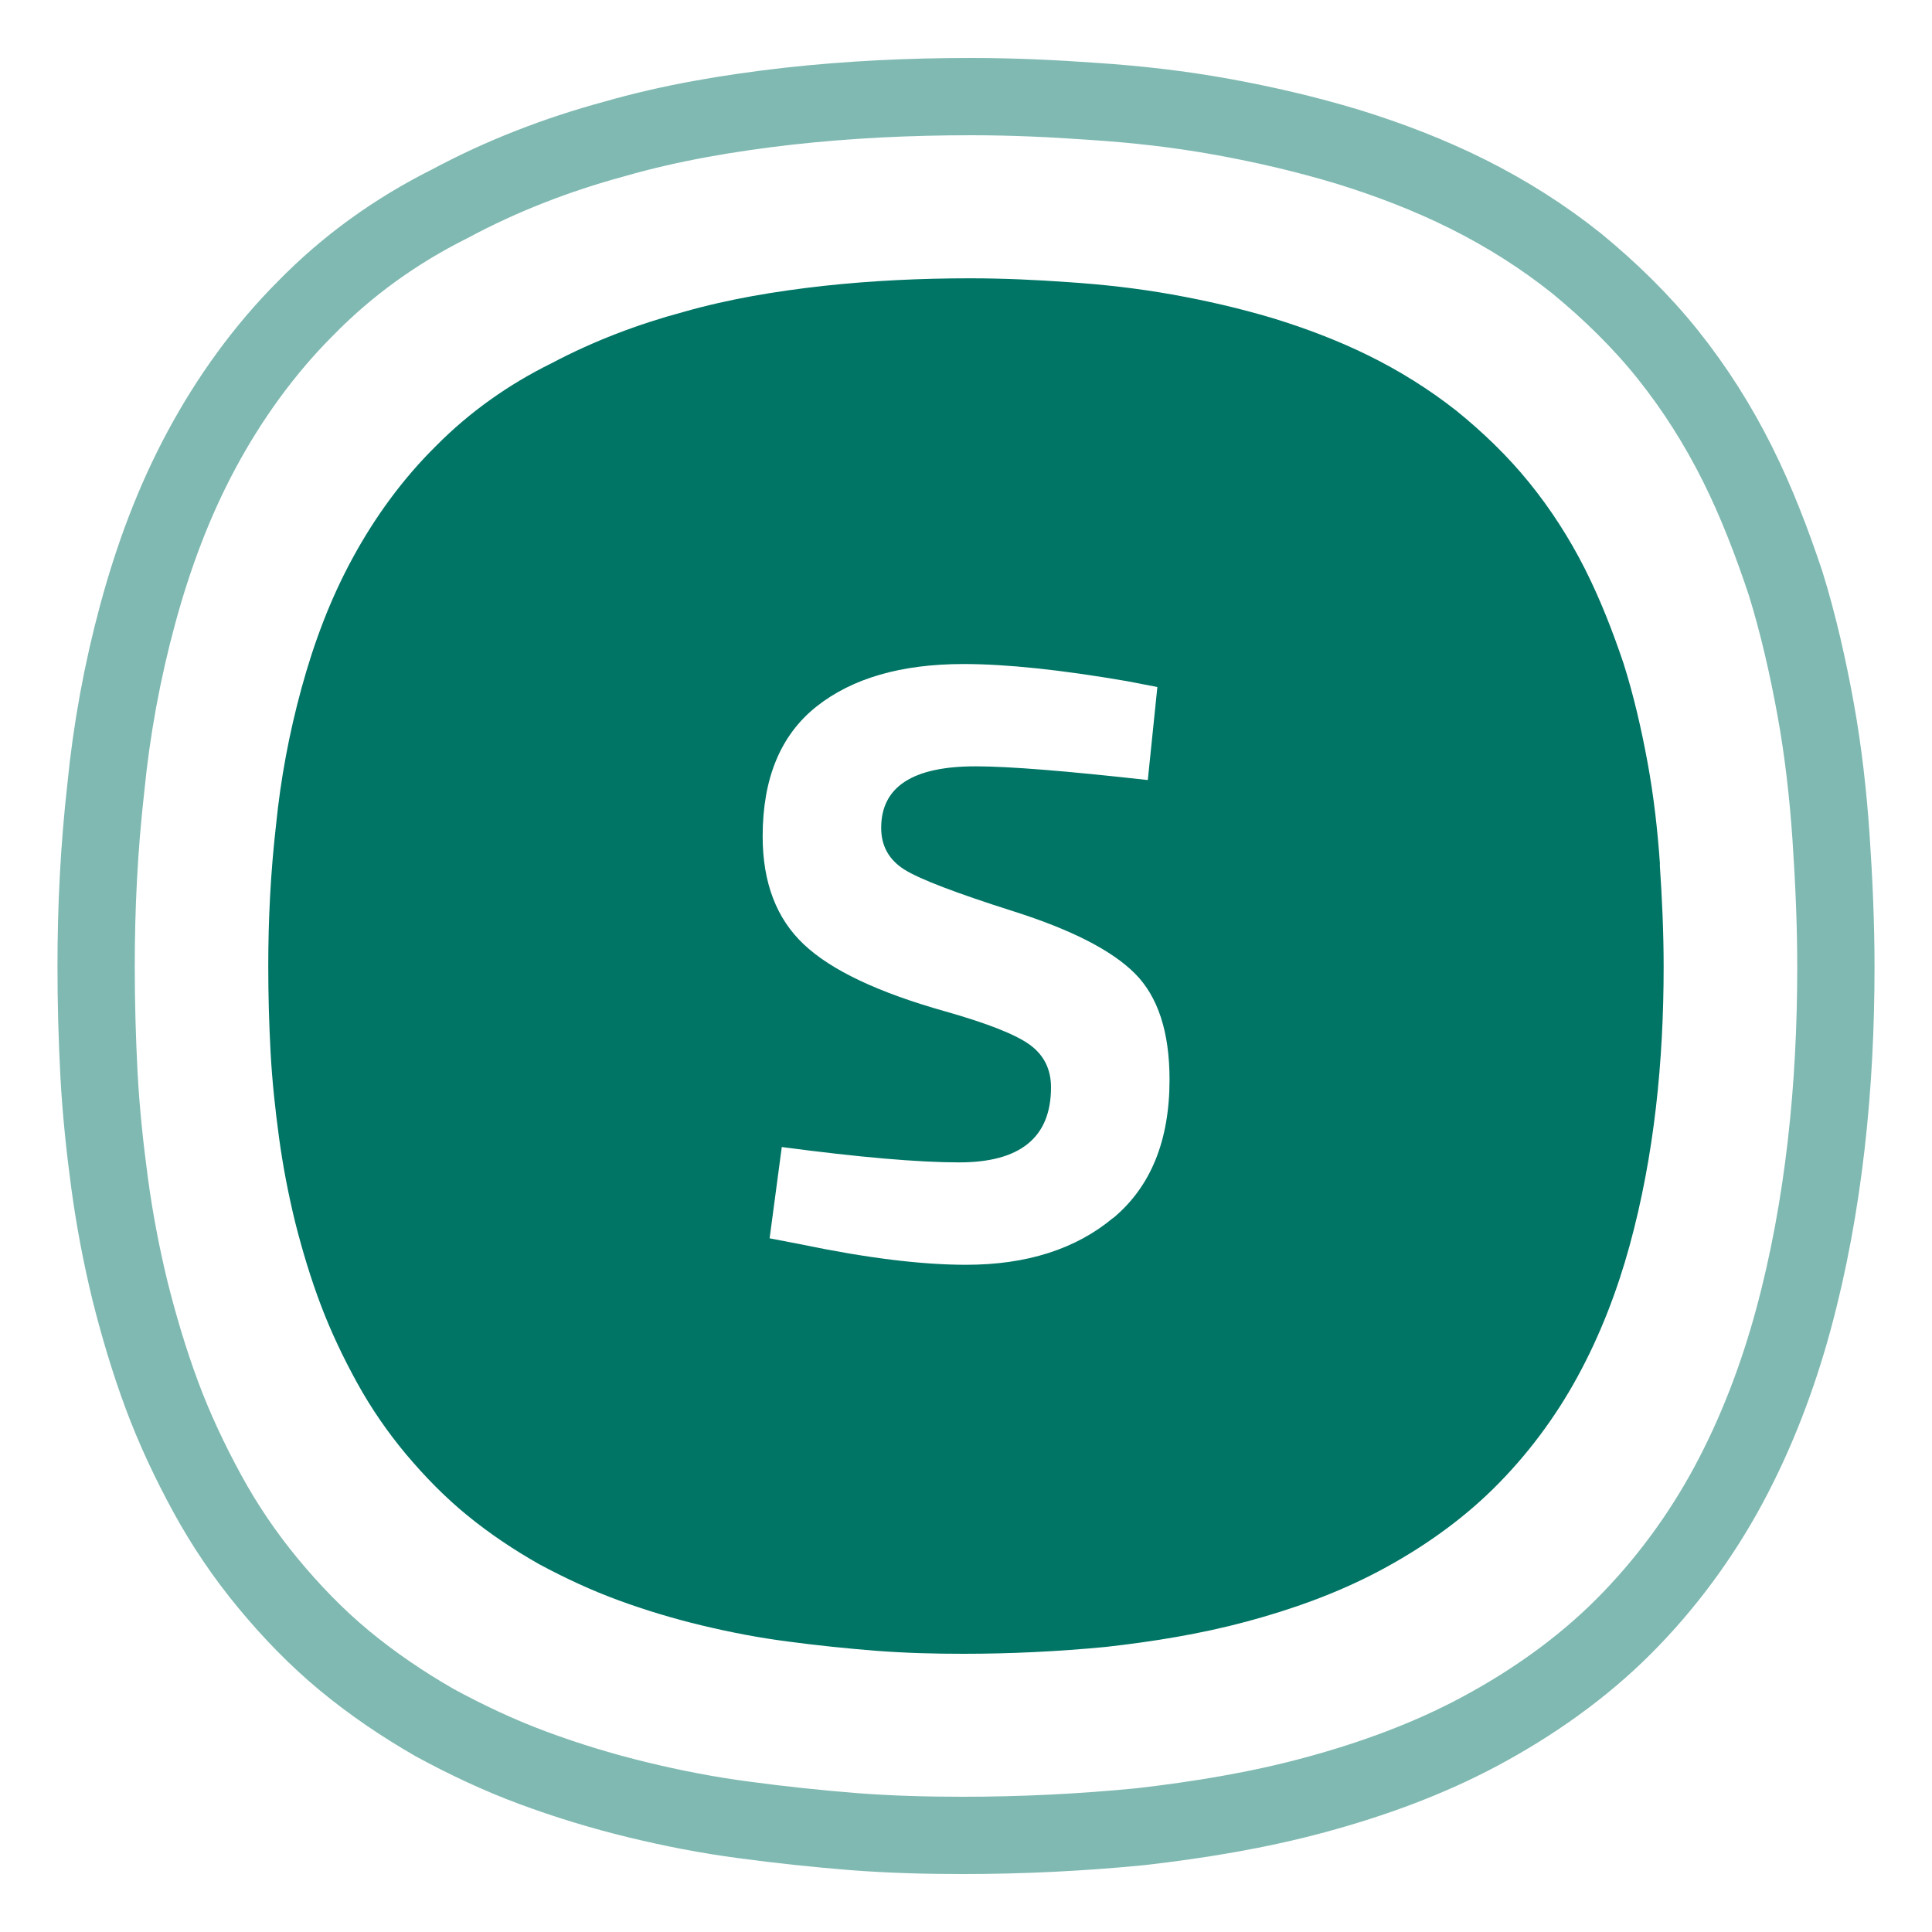
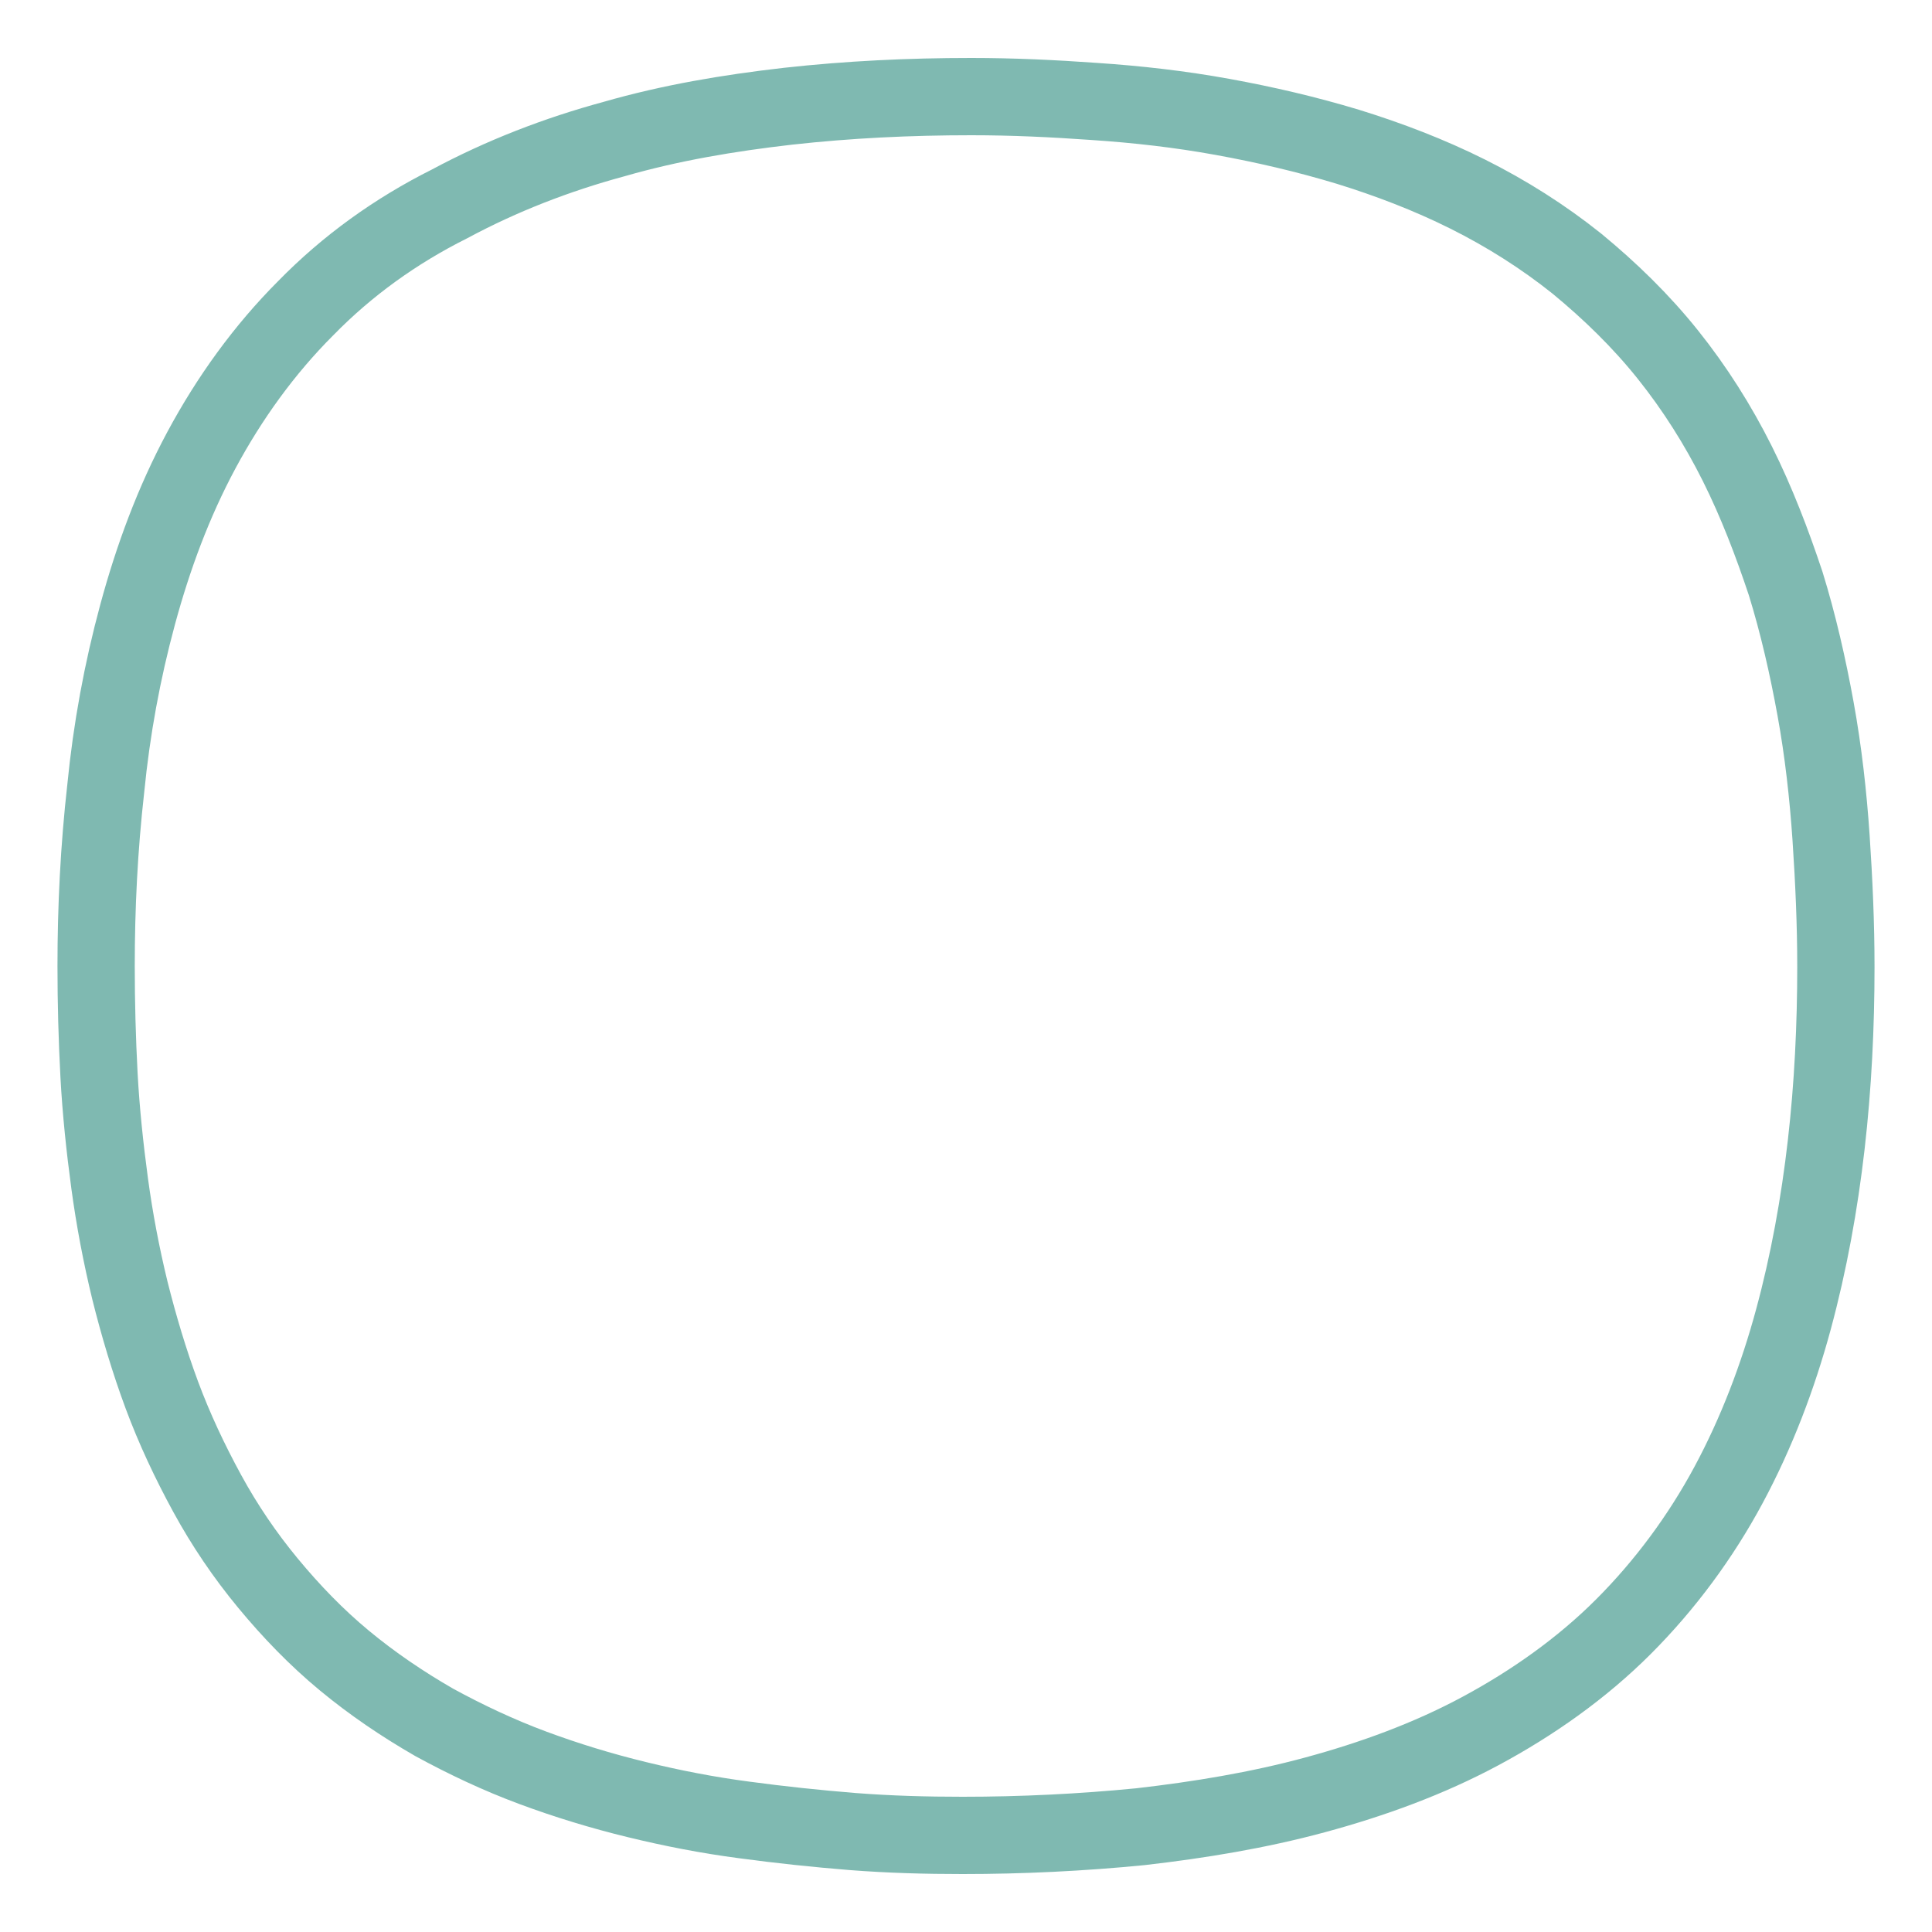
<svg xmlns="http://www.w3.org/2000/svg" id="Vrstva_1" data-name="Vrstva 1" viewBox="0 0 200 200">
  <defs>
    <style>
      .cls-1 {
        fill: #007565;
      }

      .cls-2 {
        fill: none;
        opacity: .5;
        stroke: #007565;
        stroke-miterlimit: 10;
        stroke-width: 8px;
      }
    </style>
  </defs>
-   <path class="cls-1" d="M171.84,89.48c-.24-3.48-.64-7.04-1.28-10.52-.64-3.48-1.44-6.96-2.49-10.28-1.12-3.32-2.41-6.64-4.01-9.81-1.6-3.16-3.53-6.17-5.78-8.94-2.25-2.77-4.81-5.22-7.54-7.43-2.81-2.21-5.86-4.11-9.06-5.69-3.21-1.58-6.58-2.85-9.95-3.88-3.45-1.03-6.9-1.82-10.43-2.45-3.53-.63-7.06-1.03-10.67-1.27-3.37-.24-6.74-.4-10.19-.4-5.13,0-10.19,.24-15.24,.79-4.89,.55-9.71,1.34-14.44,2.69-4.73,1.27-9.31,3.01-13.64,5.3-4.49,2.21-8.5,5.06-11.95,8.54-3.45,3.4-6.34,7.36-8.66,11.63-2.33,4.27-4.01,8.78-5.29,13.45-1.28,4.67-2.17,9.41-2.65,14.24-.56,4.9-.8,9.73-.8,14.55,0,3.01,.08,5.93,.24,8.94,.16,2.93,.48,5.93,.88,8.86,.4,2.93,.96,5.85,1.68,8.78,.72,2.85,1.6,5.77,2.65,8.54s2.33,5.46,3.77,8.07c1.44,2.61,3.13,5.06,5.05,7.36,1.93,2.29,4.01,4.43,6.34,6.33,2.33,1.9,4.81,3.56,7.46,5.06,2.65,1.42,5.37,2.69,8.18,3.72,2.81,1.03,5.7,1.9,8.66,2.61,2.97,.71,5.86,1.27,8.9,1.66,2.97,.4,6.02,.71,8.98,.95,3.13,.24,6.1,.32,9.15,.32,4.89,0,9.87-.24,14.76-.71,4.89-.55,9.79-1.34,14.52-2.61s9.39-2.93,13.72-5.22c4.33-2.29,8.42-5.14,11.87-8.54,3.45-3.4,6.42-7.36,8.74-11.63,2.33-4.27,4.09-8.86,5.37-13.52,1.28-4.67,2.17-9.49,2.73-14.32,.56-4.82,.8-9.73,.8-14.55,0-3.56-.16-7.04-.4-10.6Zm-56.6,36.59c-3.88,3.24-8.96,4.86-15.23,4.86-4.66,0-10.36-.71-17.11-2.12l-3.23-.62,1.26-9.45c8.01,1.06,14.13,1.59,18.37,1.59,6.33,0,9.5-2.59,9.5-7.77,0-1.88-.74-3.35-2.2-4.41-1.46-1.06-4.37-2.21-8.74-3.45-6.93-1.95-11.82-4.26-14.65-6.94-2.84-2.67-4.26-6.41-4.26-11.18,0-6,1.85-10.48,5.56-13.43,3.7-2.94,8.78-4.41,15.23-4.41,4.42,0,10.04,.59,16.85,1.76l3.22,.62-.99,9.63c-8.42-.94-14.37-1.42-17.83-1.42-6.51,0-9.77,2.12-9.77,6.37,0,1.88,.81,3.32,2.42,4.33,1.61,1,5.39,2.44,11.34,4.33,5.94,1.89,10.11,4.02,12.5,6.41,2.39,2.39,3.59,6.05,3.59,11,0,6.3-1.94,11.07-5.82,14.31Z" />
  <path class="cls-2" d="M190.05,100.1c0,6.1-.3,12.3-1,18.4-.7,6.1-1.8,12.2-3.4,18.1-1.6,5.9-3.8,11.7-6.7,17.1-2.9,5.4-6.6,10.4-10.9,14.7-4.3,4.3-9.4,7.9-14.8,10.8-5.4,2.9-11.2,5-17.1,6.6-5.9,1.6-12,2.6-18.1,3.3-6.1,.6-12.3,.9-18.4,.9-3.8,0-7.5-.1-11.4-.4-3.7-.3-7.5-.7-11.2-1.2-3.8-.5-7.4-1.2-11.1-2.1-3.7-.9-7.3-2-10.8-3.3s-6.9-2.9-10.2-4.7c-3.3-1.9-6.4-4-9.3-6.4-2.9-2.4-5.5-5.1-7.9-8-2.4-2.9-4.5-6-6.3-9.3-1.8-3.3-3.4-6.7-4.7-10.2-1.3-3.5-2.4-7.2-3.3-10.8-.9-3.7-1.6-7.4-2.1-11.1s-.9-7.5-1.1-11.2c-.2-3.8-.3-7.5-.3-11.3,0-6.1,.3-12.2,1-18.4,.6-6.1,1.7-12.1,3.3-18,1.6-5.9,3.7-11.6,6.6-17,2.9-5.4,6.5-10.4,10.8-14.7,4.3-4.4,9.3-8,14.9-10.8,5.4-2.9,11.1-5.1,17-6.7,5.9-1.7,11.9-2.7,18-3.4,6.3-.7,12.6-1,19-1,4.3,0,8.5,.2,12.7,.5,4.5,.3,8.9,.8,13.3,1.6,4.4,.8,8.7,1.8,13,3.1,4.2,1.3,8.4,2.9,12.4,4.9s7.8,4.4,11.3,7.2c3.4,2.8,6.6,5.9,9.4,9.4,2.8,3.5,5.2,7.3,7.2,11.3s3.6,8.2,5,12.4c1.3,4.2,2.3,8.6,3.1,13,.8,4.4,1.3,8.9,1.6,13.3,.3,4.5,.5,8.9,.5,13.4Z" />
</svg>